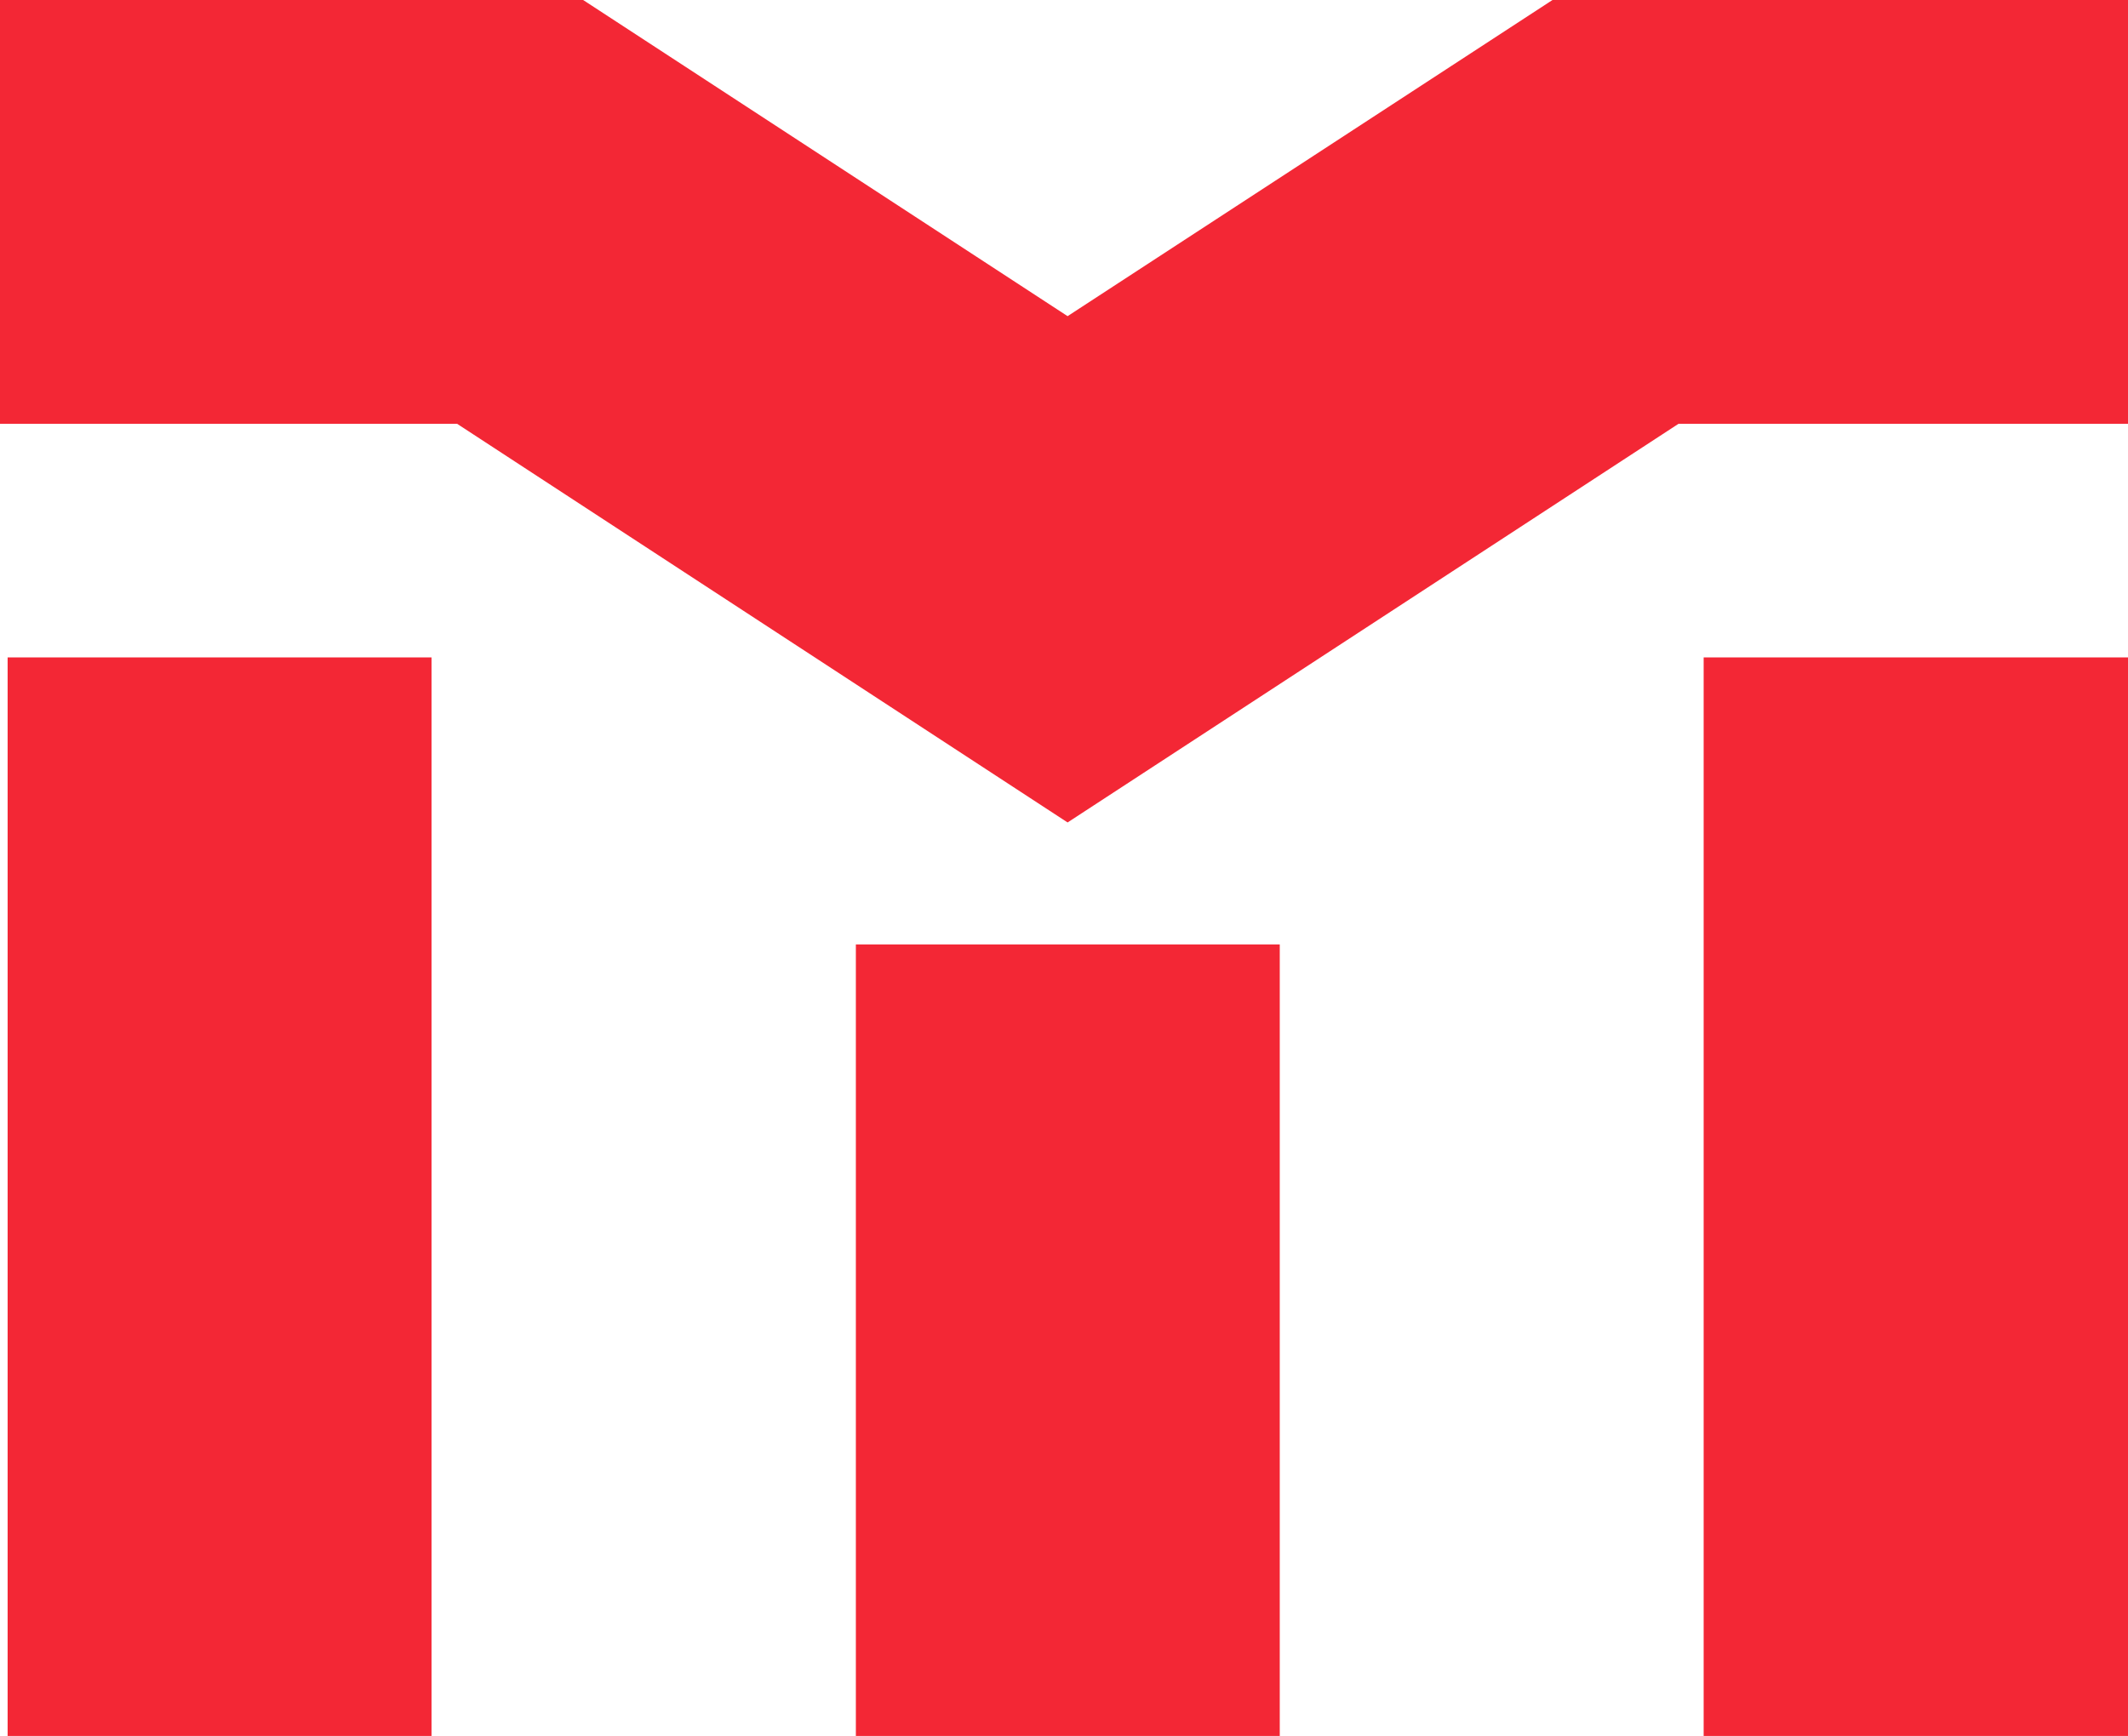
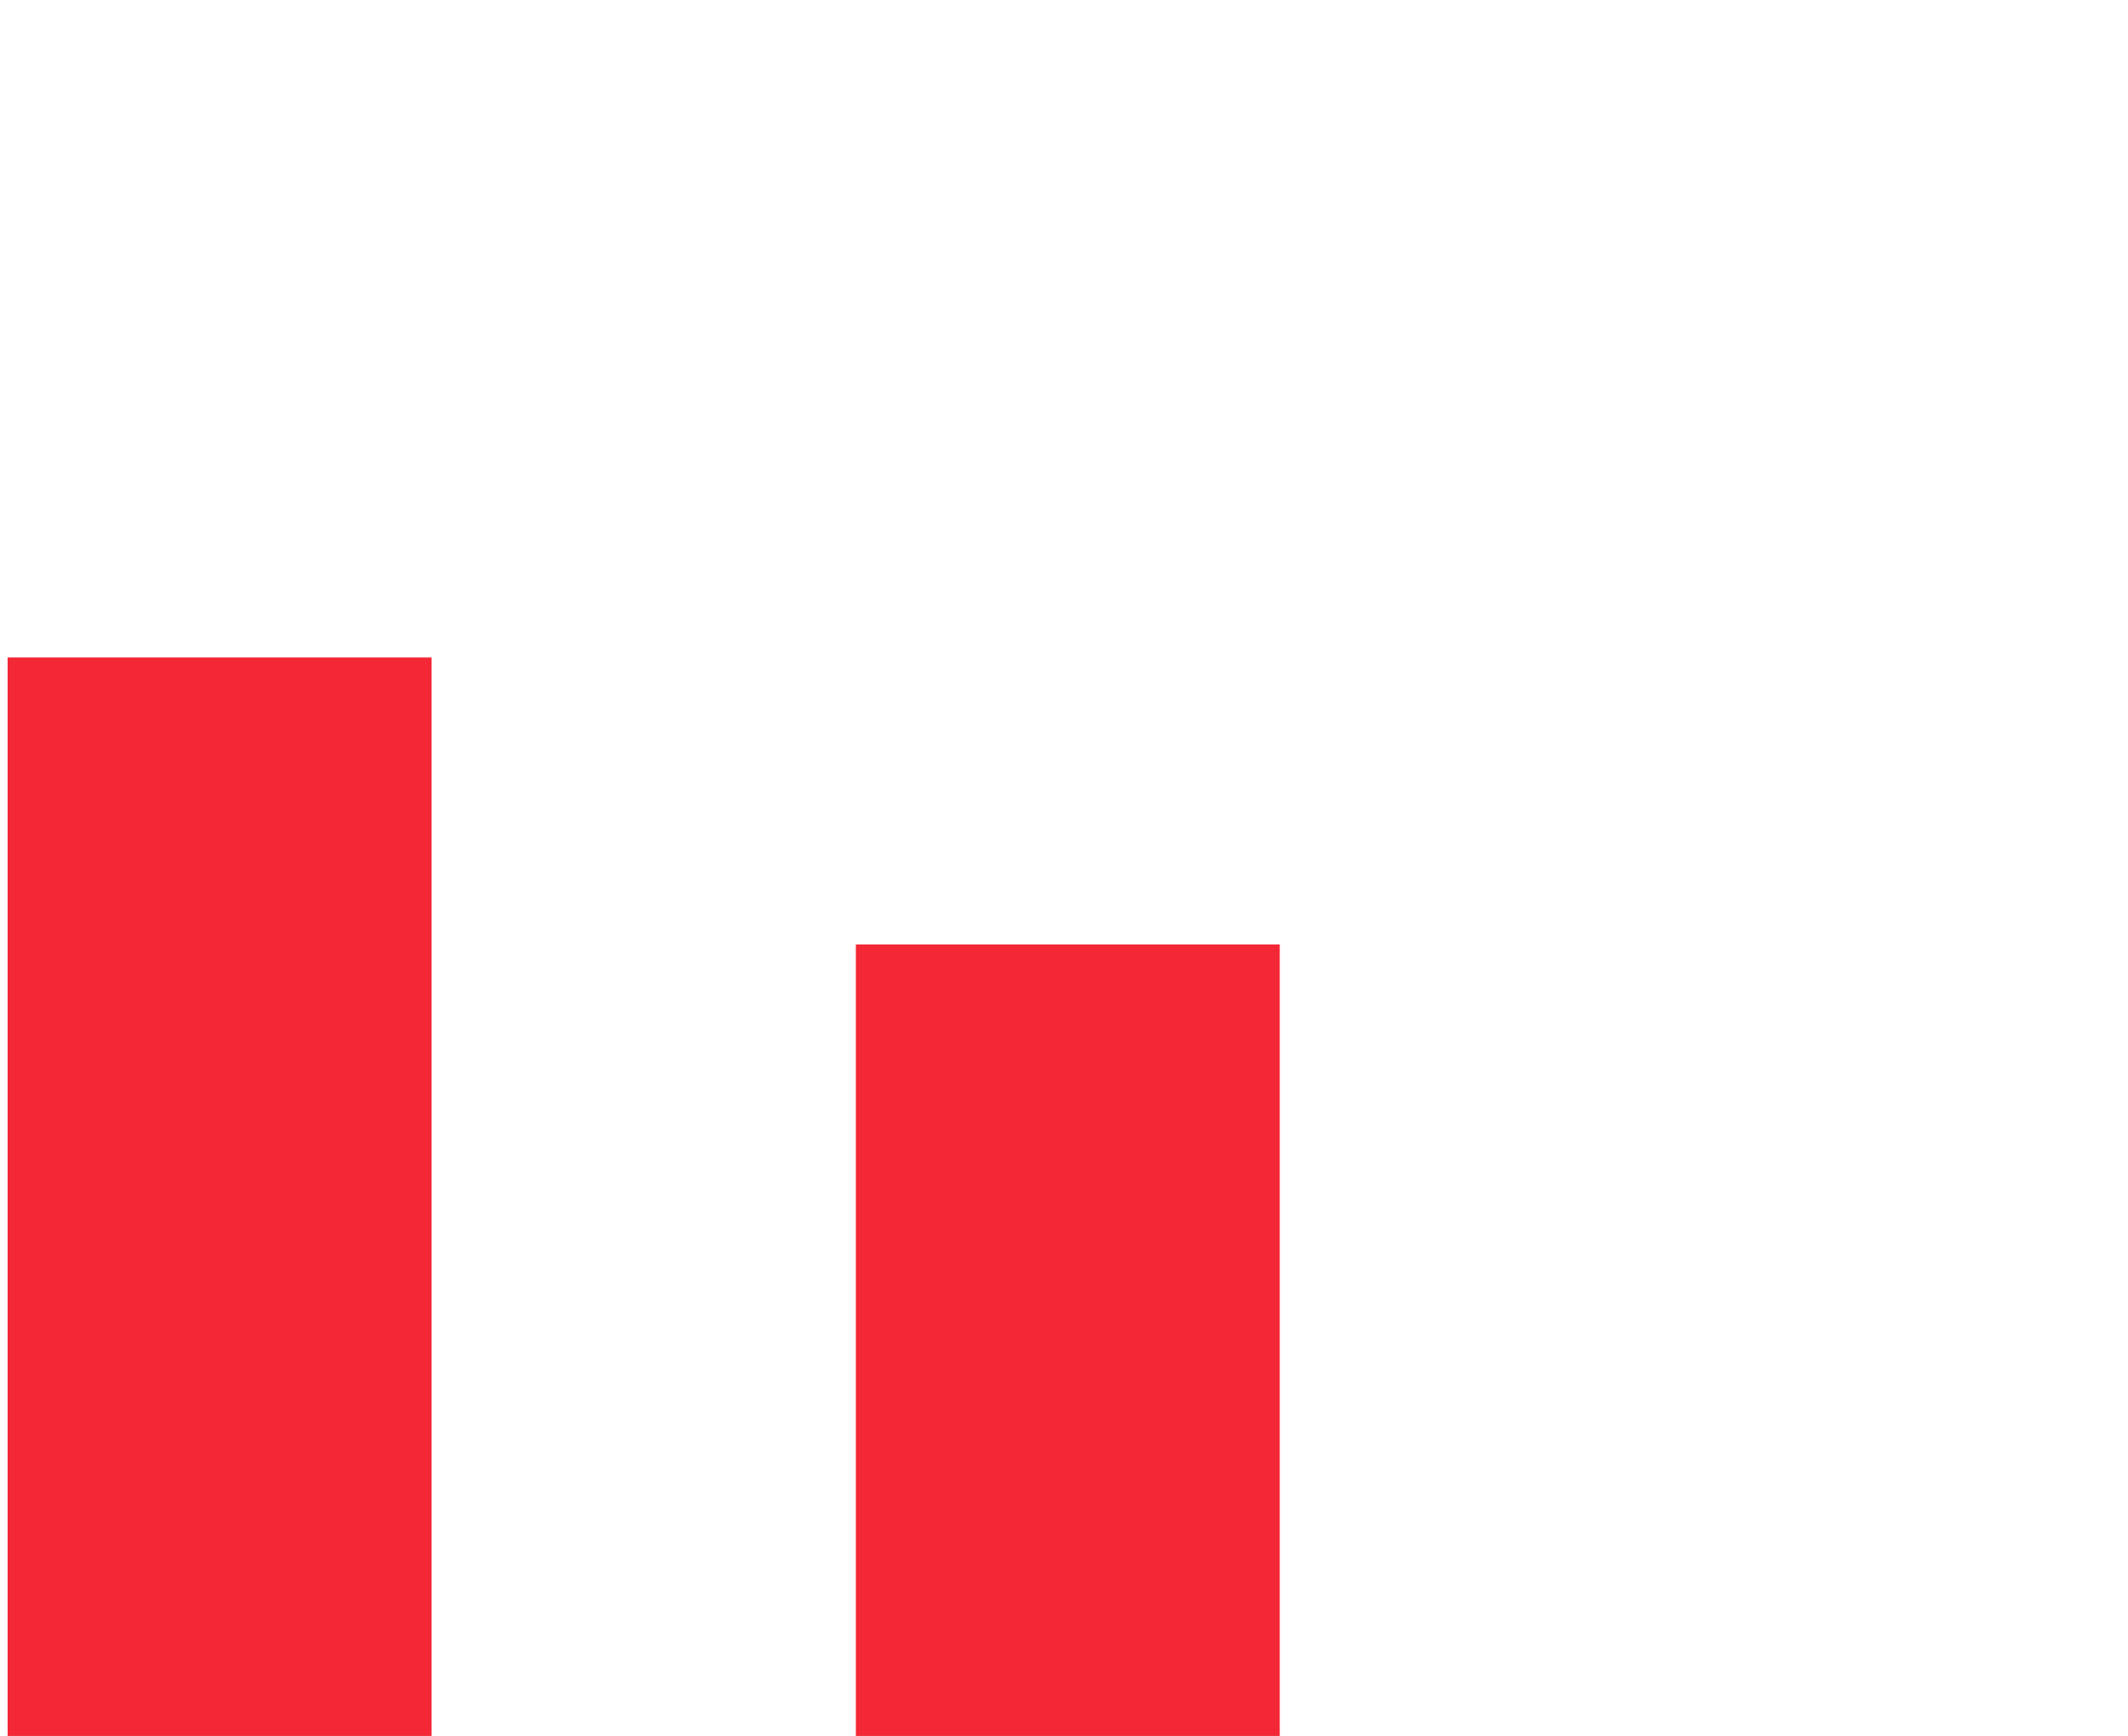
<svg xmlns="http://www.w3.org/2000/svg" id="Capa_3" data-name="Capa 3" viewBox="0 0 47.44 38.71">
  <defs>
    <style>.cls-1{fill:#f32735;}</style>
  </defs>
-   <polygon class="cls-1" points="23.8 18.34 37.42 9.45 47.44 9.45 47.44 2.92 47.44 0 34.61 0 23.8 7.05 13 0 0 0 0 2.81 0 9.45 10.19 9.45 23.8 18.34" />
  <polygon class="cls-1" points="9.62 23.57 9.62 22.57 9.62 15.66 9.62 14.66 0.17 14.66 0.17 15.66 0.17 22.57 0.17 23.57 0.17 38.71 9.62 38.71 9.62 23.57" />
  <polygon class="cls-1" points="28.53 29.97 28.53 28.97 28.53 22.06 28.53 21.06 19.08 21.06 19.08 22.06 19.08 28.97 19.08 29.97 19.08 38.71 28.53 38.71 28.53 29.97" />
-   <polygon class="cls-1" points="47.44 33.92 47.44 26.01 47.44 23.57 47.44 22.57 47.44 15.66 47.44 14.66 37.98 14.66 37.98 15.66 37.98 22.57 37.98 23.57 37.98 38.71 47.44 38.71 47.44 33.92" />
</svg>